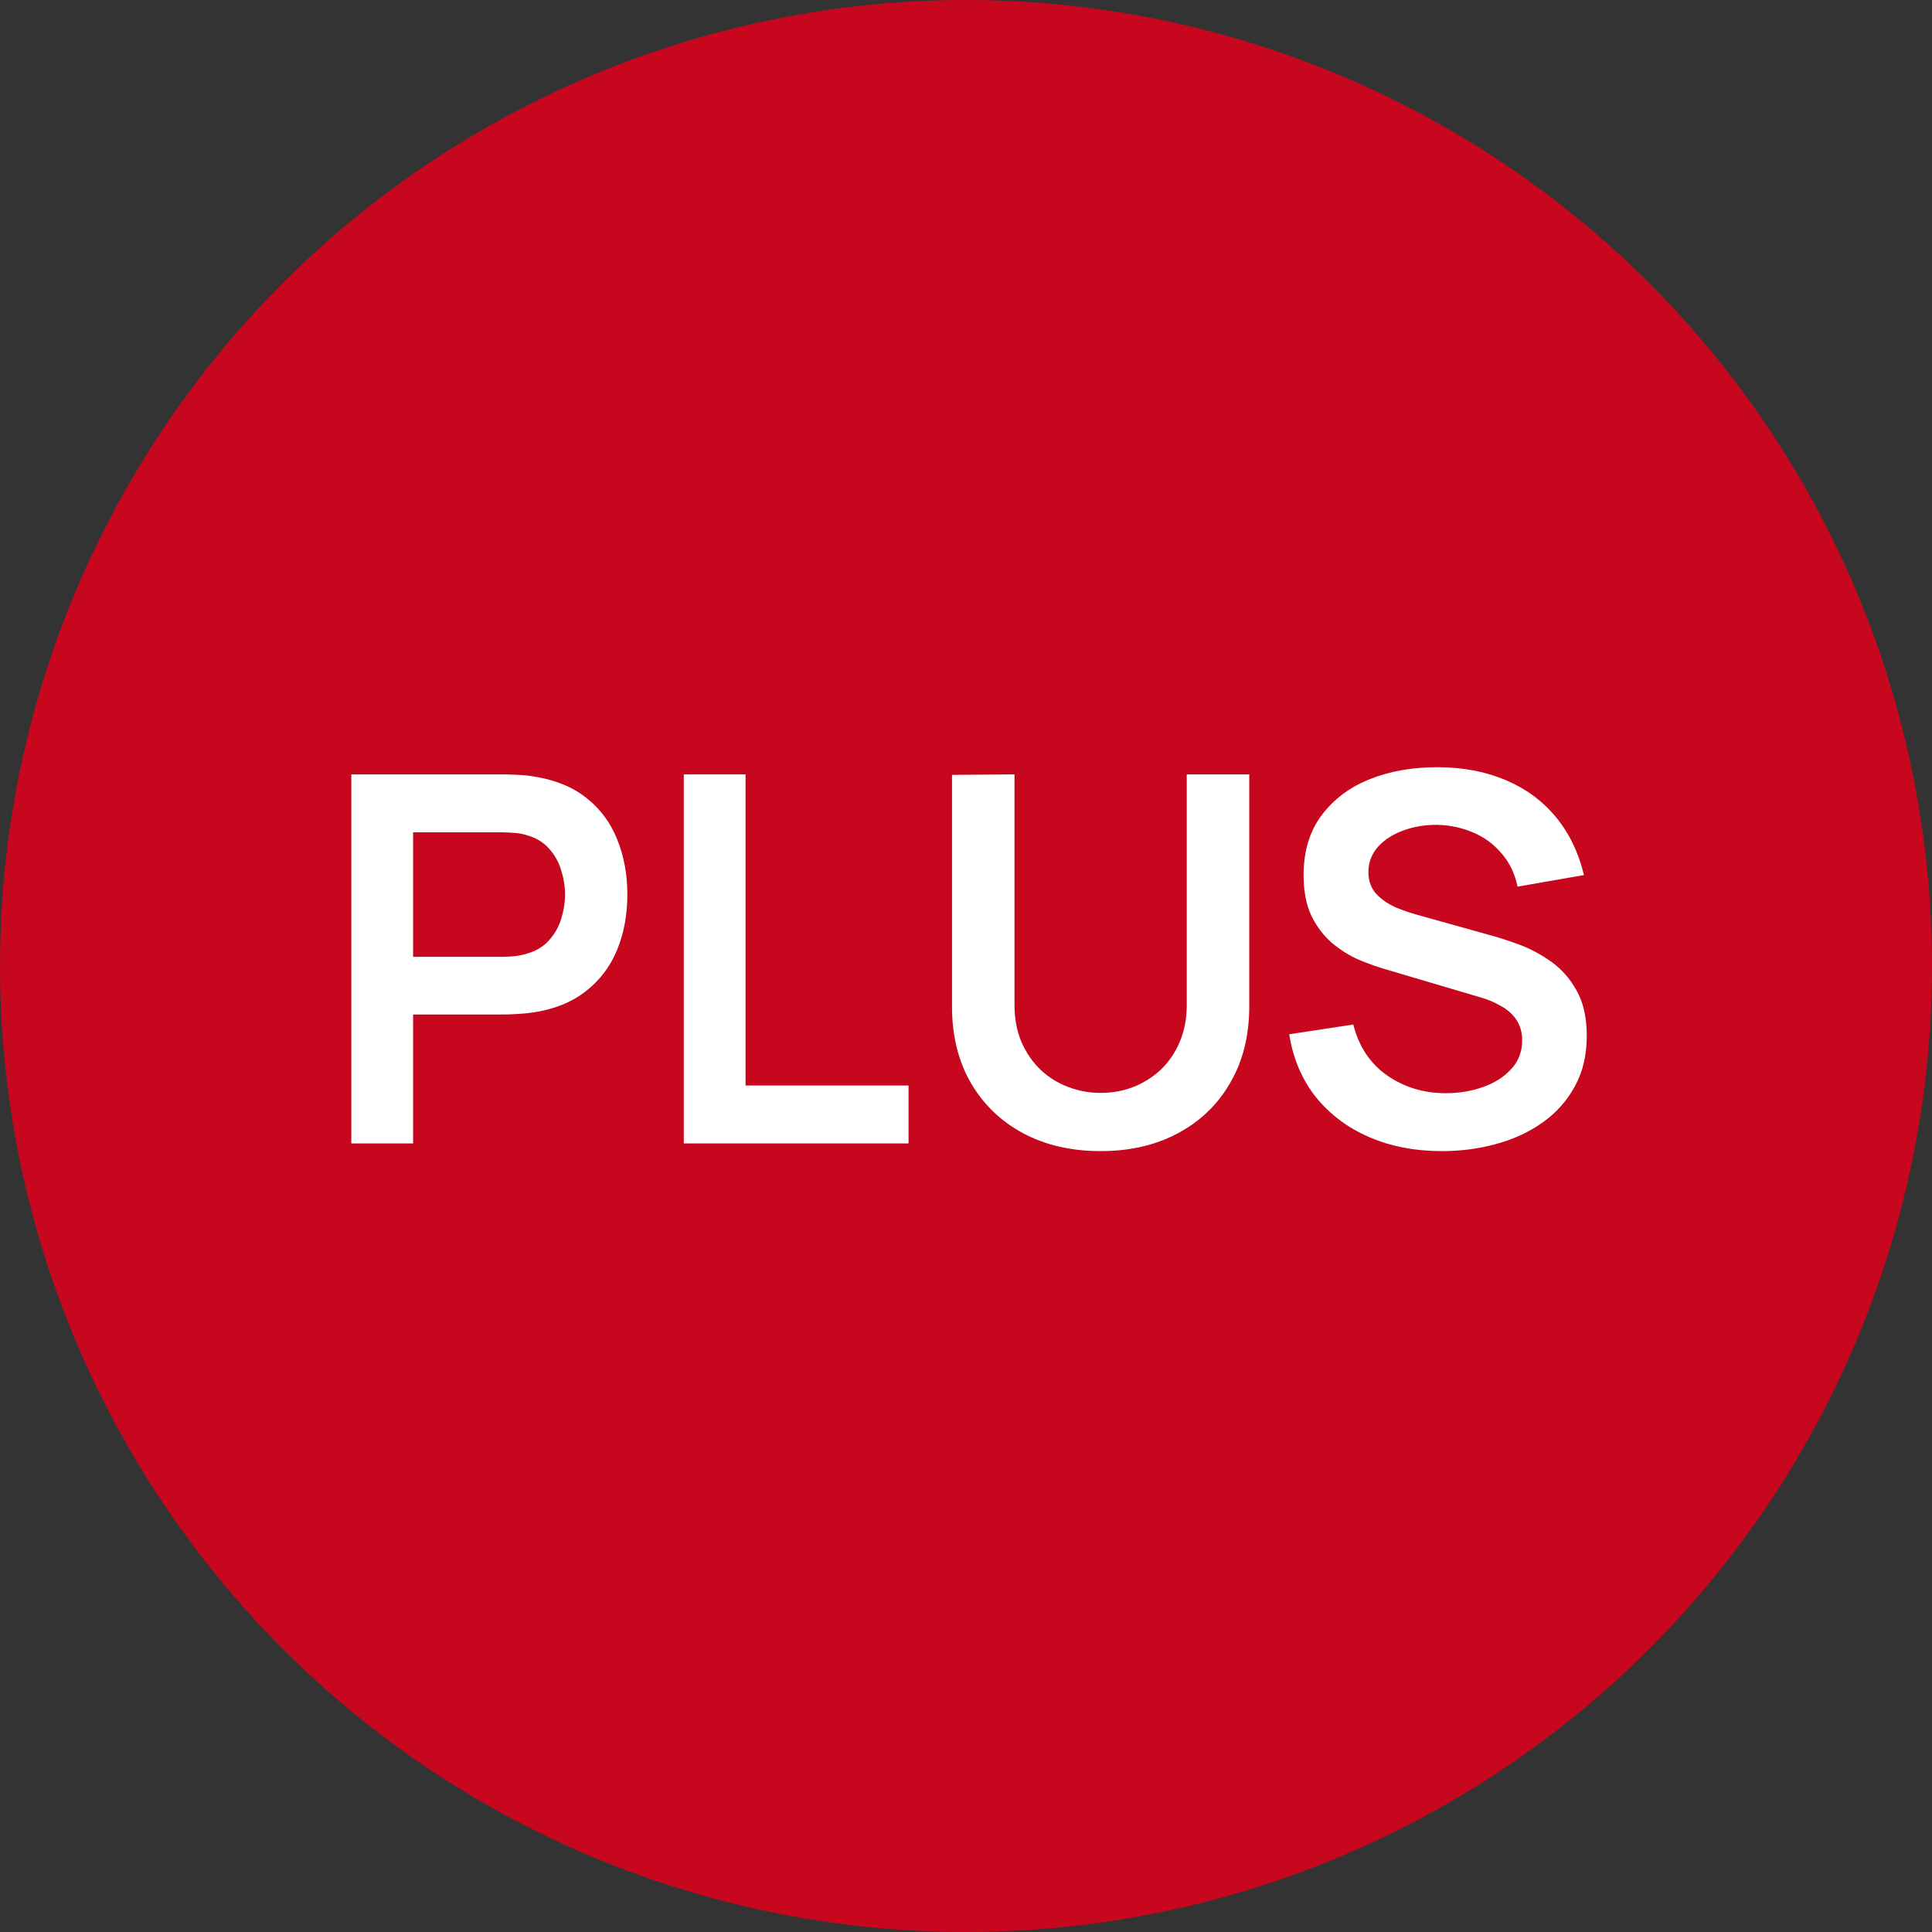
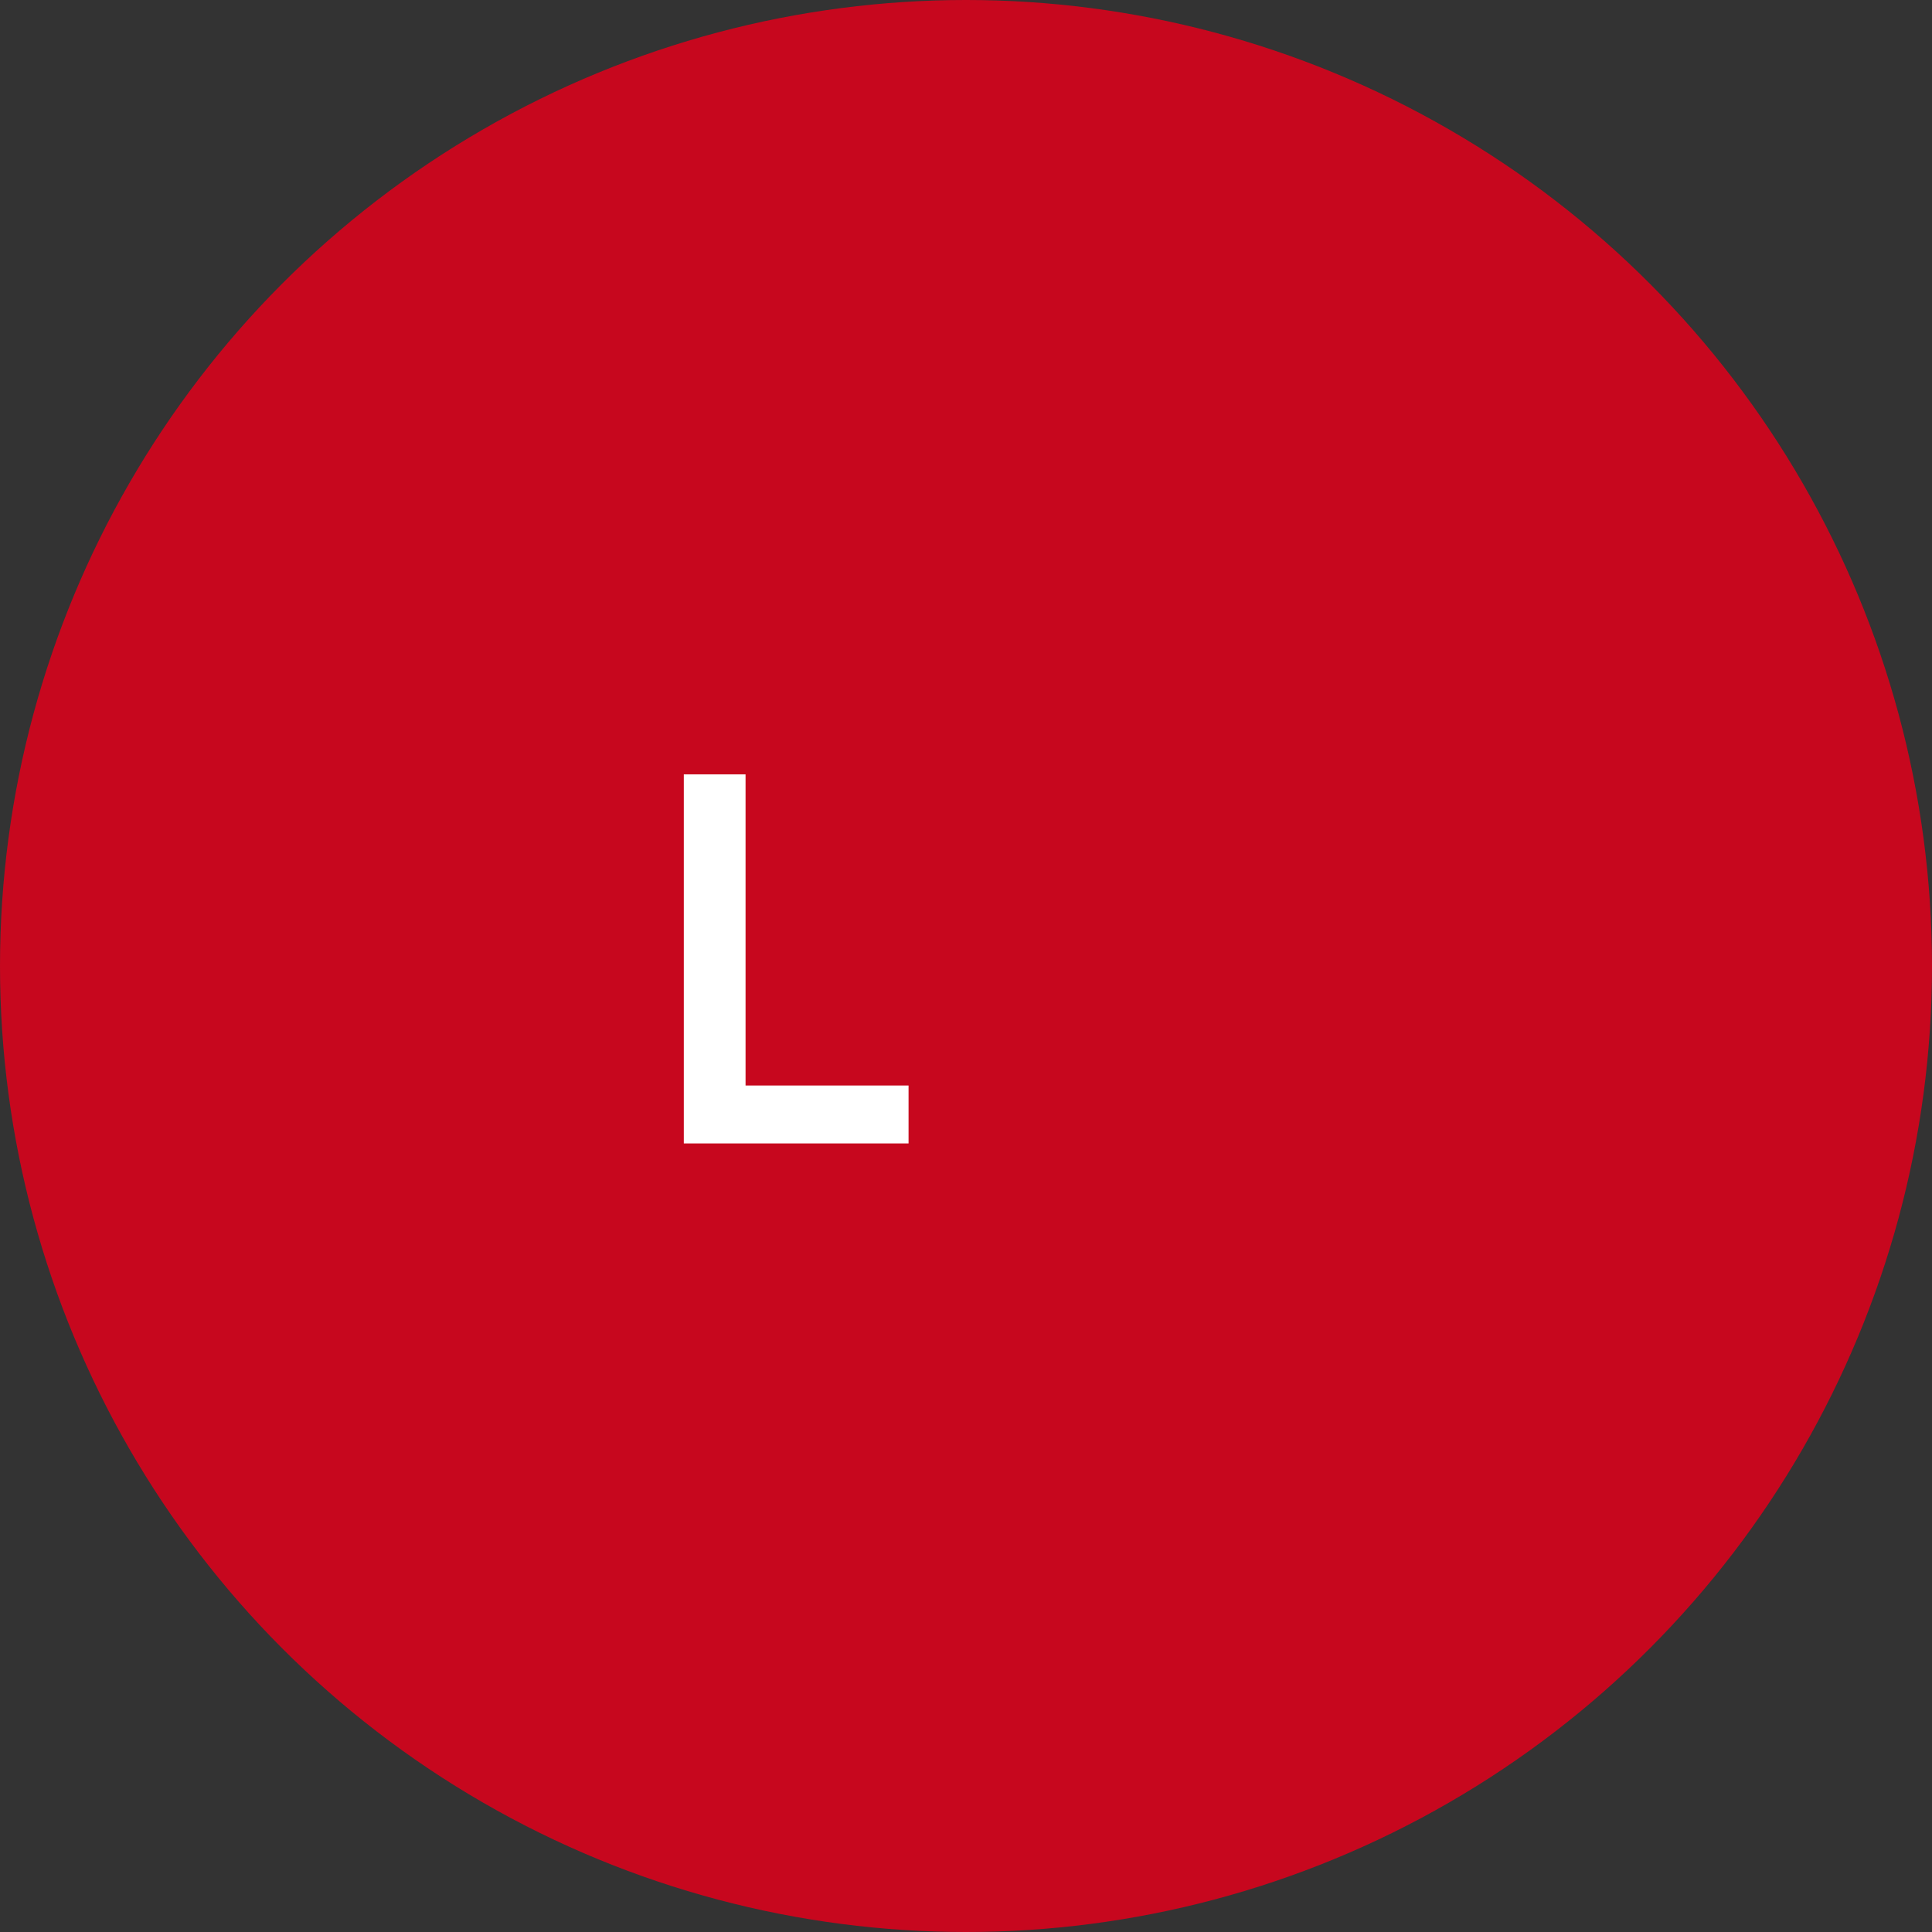
<svg xmlns="http://www.w3.org/2000/svg" width="49" height="49" viewBox="0 0 49 49" fill="none">
  <rect x="0" y="0" width="49" height="49" fill="#333333" stroke="none" />
  <circle cx="24.5" cy="24.5" r="24.5" fill="#C7071E" />
-   <path d="M8.91 29V19.64H12.778C12.869 19.64 12.986 19.644 13.129 19.653C13.272 19.657 13.404 19.67 13.525 19.692C14.067 19.774 14.513 19.954 14.864 20.231C15.22 20.509 15.482 20.86 15.651 21.284C15.824 21.705 15.911 22.173 15.911 22.688C15.911 23.2 15.824 23.668 15.651 24.092C15.477 24.513 15.213 24.862 14.858 25.139C14.507 25.416 14.062 25.596 13.525 25.678C13.404 25.696 13.27 25.709 13.122 25.717C12.979 25.726 12.864 25.73 12.778 25.73H10.477V29H8.91ZM10.477 24.268H12.713C12.799 24.268 12.897 24.264 13.005 24.255C13.114 24.246 13.213 24.229 13.304 24.203C13.564 24.138 13.768 24.023 13.915 23.858C14.067 23.694 14.173 23.507 14.234 23.299C14.299 23.091 14.331 22.888 14.331 22.688C14.331 22.489 14.299 22.285 14.234 22.077C14.173 21.865 14.067 21.677 13.915 21.512C13.768 21.347 13.564 21.232 13.304 21.167C13.213 21.141 13.114 21.126 13.005 21.122C12.897 21.113 12.799 21.109 12.713 21.109H10.477V24.268Z" fill="white" />
  <path d="M17.343 29V19.64H18.909V27.531H23.043V29H17.343Z" fill="white" />
-   <path d="M27.915 29.195C27.169 29.195 26.513 29.043 25.945 28.74C25.382 28.437 24.94 28.01 24.619 27.459C24.303 26.909 24.145 26.263 24.145 25.522V19.653L25.73 19.64V25.483C25.73 25.834 25.789 26.149 25.906 26.426C26.027 26.703 26.19 26.939 26.393 27.134C26.597 27.325 26.831 27.47 27.096 27.57C27.36 27.67 27.633 27.719 27.915 27.719C28.205 27.719 28.48 27.67 28.74 27.57C29.004 27.466 29.238 27.319 29.442 27.128C29.646 26.933 29.806 26.697 29.923 26.419C30.04 26.142 30.099 25.83 30.099 25.483V19.64H31.684V25.522C31.684 26.263 31.524 26.909 31.203 27.459C30.887 28.01 30.445 28.437 29.878 28.74C29.314 29.043 28.66 29.195 27.915 29.195Z" fill="white" />
-   <path d="M36.572 29.195C35.887 29.195 35.27 29.076 34.719 28.837C34.173 28.599 33.723 28.259 33.367 27.817C33.016 27.371 32.793 26.842 32.698 26.231L34.323 25.984C34.462 26.539 34.745 26.968 35.174 27.271C35.608 27.574 36.106 27.726 36.669 27.726C37.003 27.726 37.317 27.674 37.612 27.57C37.907 27.466 38.145 27.314 38.327 27.115C38.513 26.916 38.606 26.671 38.606 26.38C38.606 26.25 38.585 26.131 38.541 26.023C38.498 25.91 38.433 25.811 38.346 25.724C38.264 25.637 38.156 25.559 38.021 25.49C37.891 25.416 37.74 25.353 37.566 25.301L35.148 24.586C34.94 24.526 34.715 24.446 34.472 24.346C34.234 24.242 34.007 24.101 33.79 23.923C33.578 23.741 33.402 23.512 33.263 23.234C33.129 22.953 33.062 22.606 33.062 22.194C33.062 21.592 33.214 21.087 33.517 20.68C33.825 20.268 34.236 19.961 34.752 19.757C35.272 19.553 35.848 19.454 36.481 19.458C37.122 19.462 37.694 19.573 38.197 19.789C38.7 20.002 39.12 20.312 39.458 20.719C39.796 21.126 40.034 21.618 40.173 22.194L38.489 22.487C38.42 22.158 38.286 21.878 38.086 21.648C37.891 21.414 37.651 21.237 37.365 21.115C37.083 20.994 36.782 20.929 36.461 20.92C36.149 20.916 35.859 20.964 35.59 21.063C35.326 21.159 35.112 21.297 34.947 21.479C34.787 21.661 34.706 21.874 34.706 22.116C34.706 22.346 34.776 22.535 34.914 22.682C35.053 22.825 35.224 22.94 35.428 23.026C35.636 23.109 35.846 23.178 36.058 23.234L37.735 23.702C37.965 23.763 38.223 23.845 38.509 23.949C38.795 24.053 39.07 24.199 39.334 24.385C39.599 24.571 39.815 24.816 39.984 25.119C40.158 25.423 40.244 25.808 40.244 26.276C40.244 26.762 40.143 27.189 39.939 27.557C39.74 27.921 39.469 28.224 39.126 28.467C38.784 28.71 38.392 28.892 37.95 29.013C37.512 29.134 37.053 29.195 36.572 29.195Z" fill="white" />
</svg>